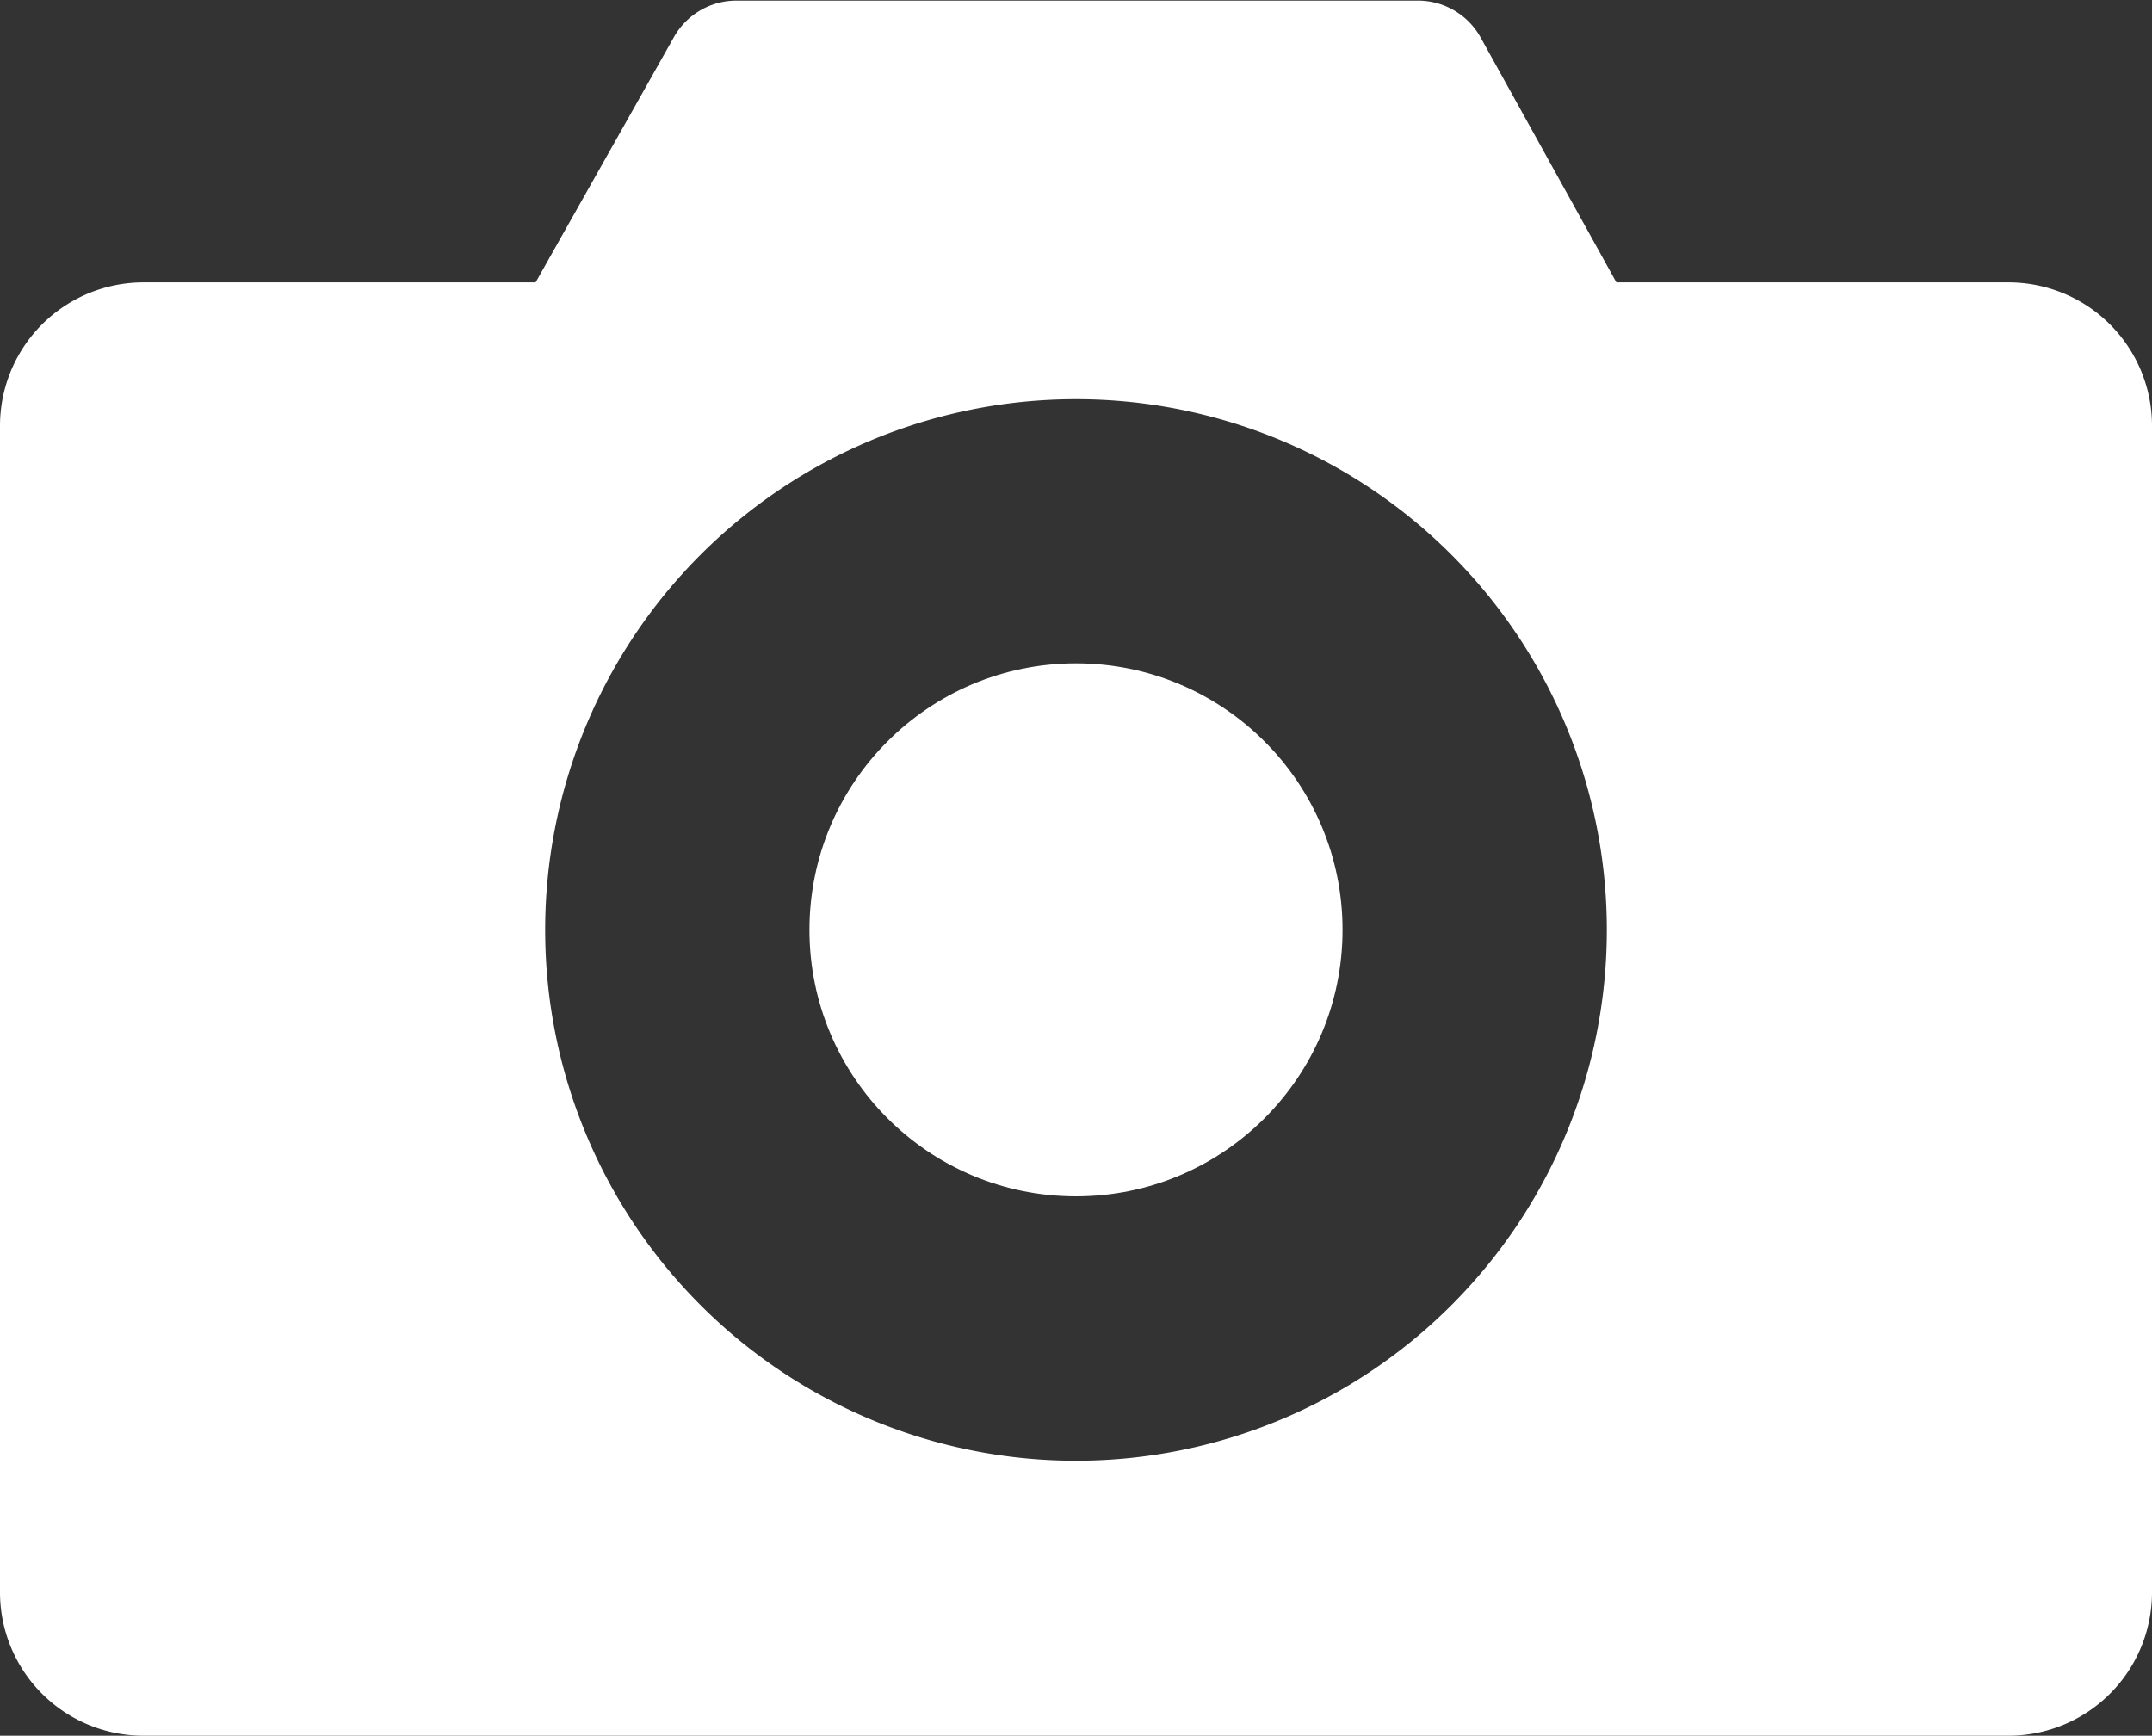
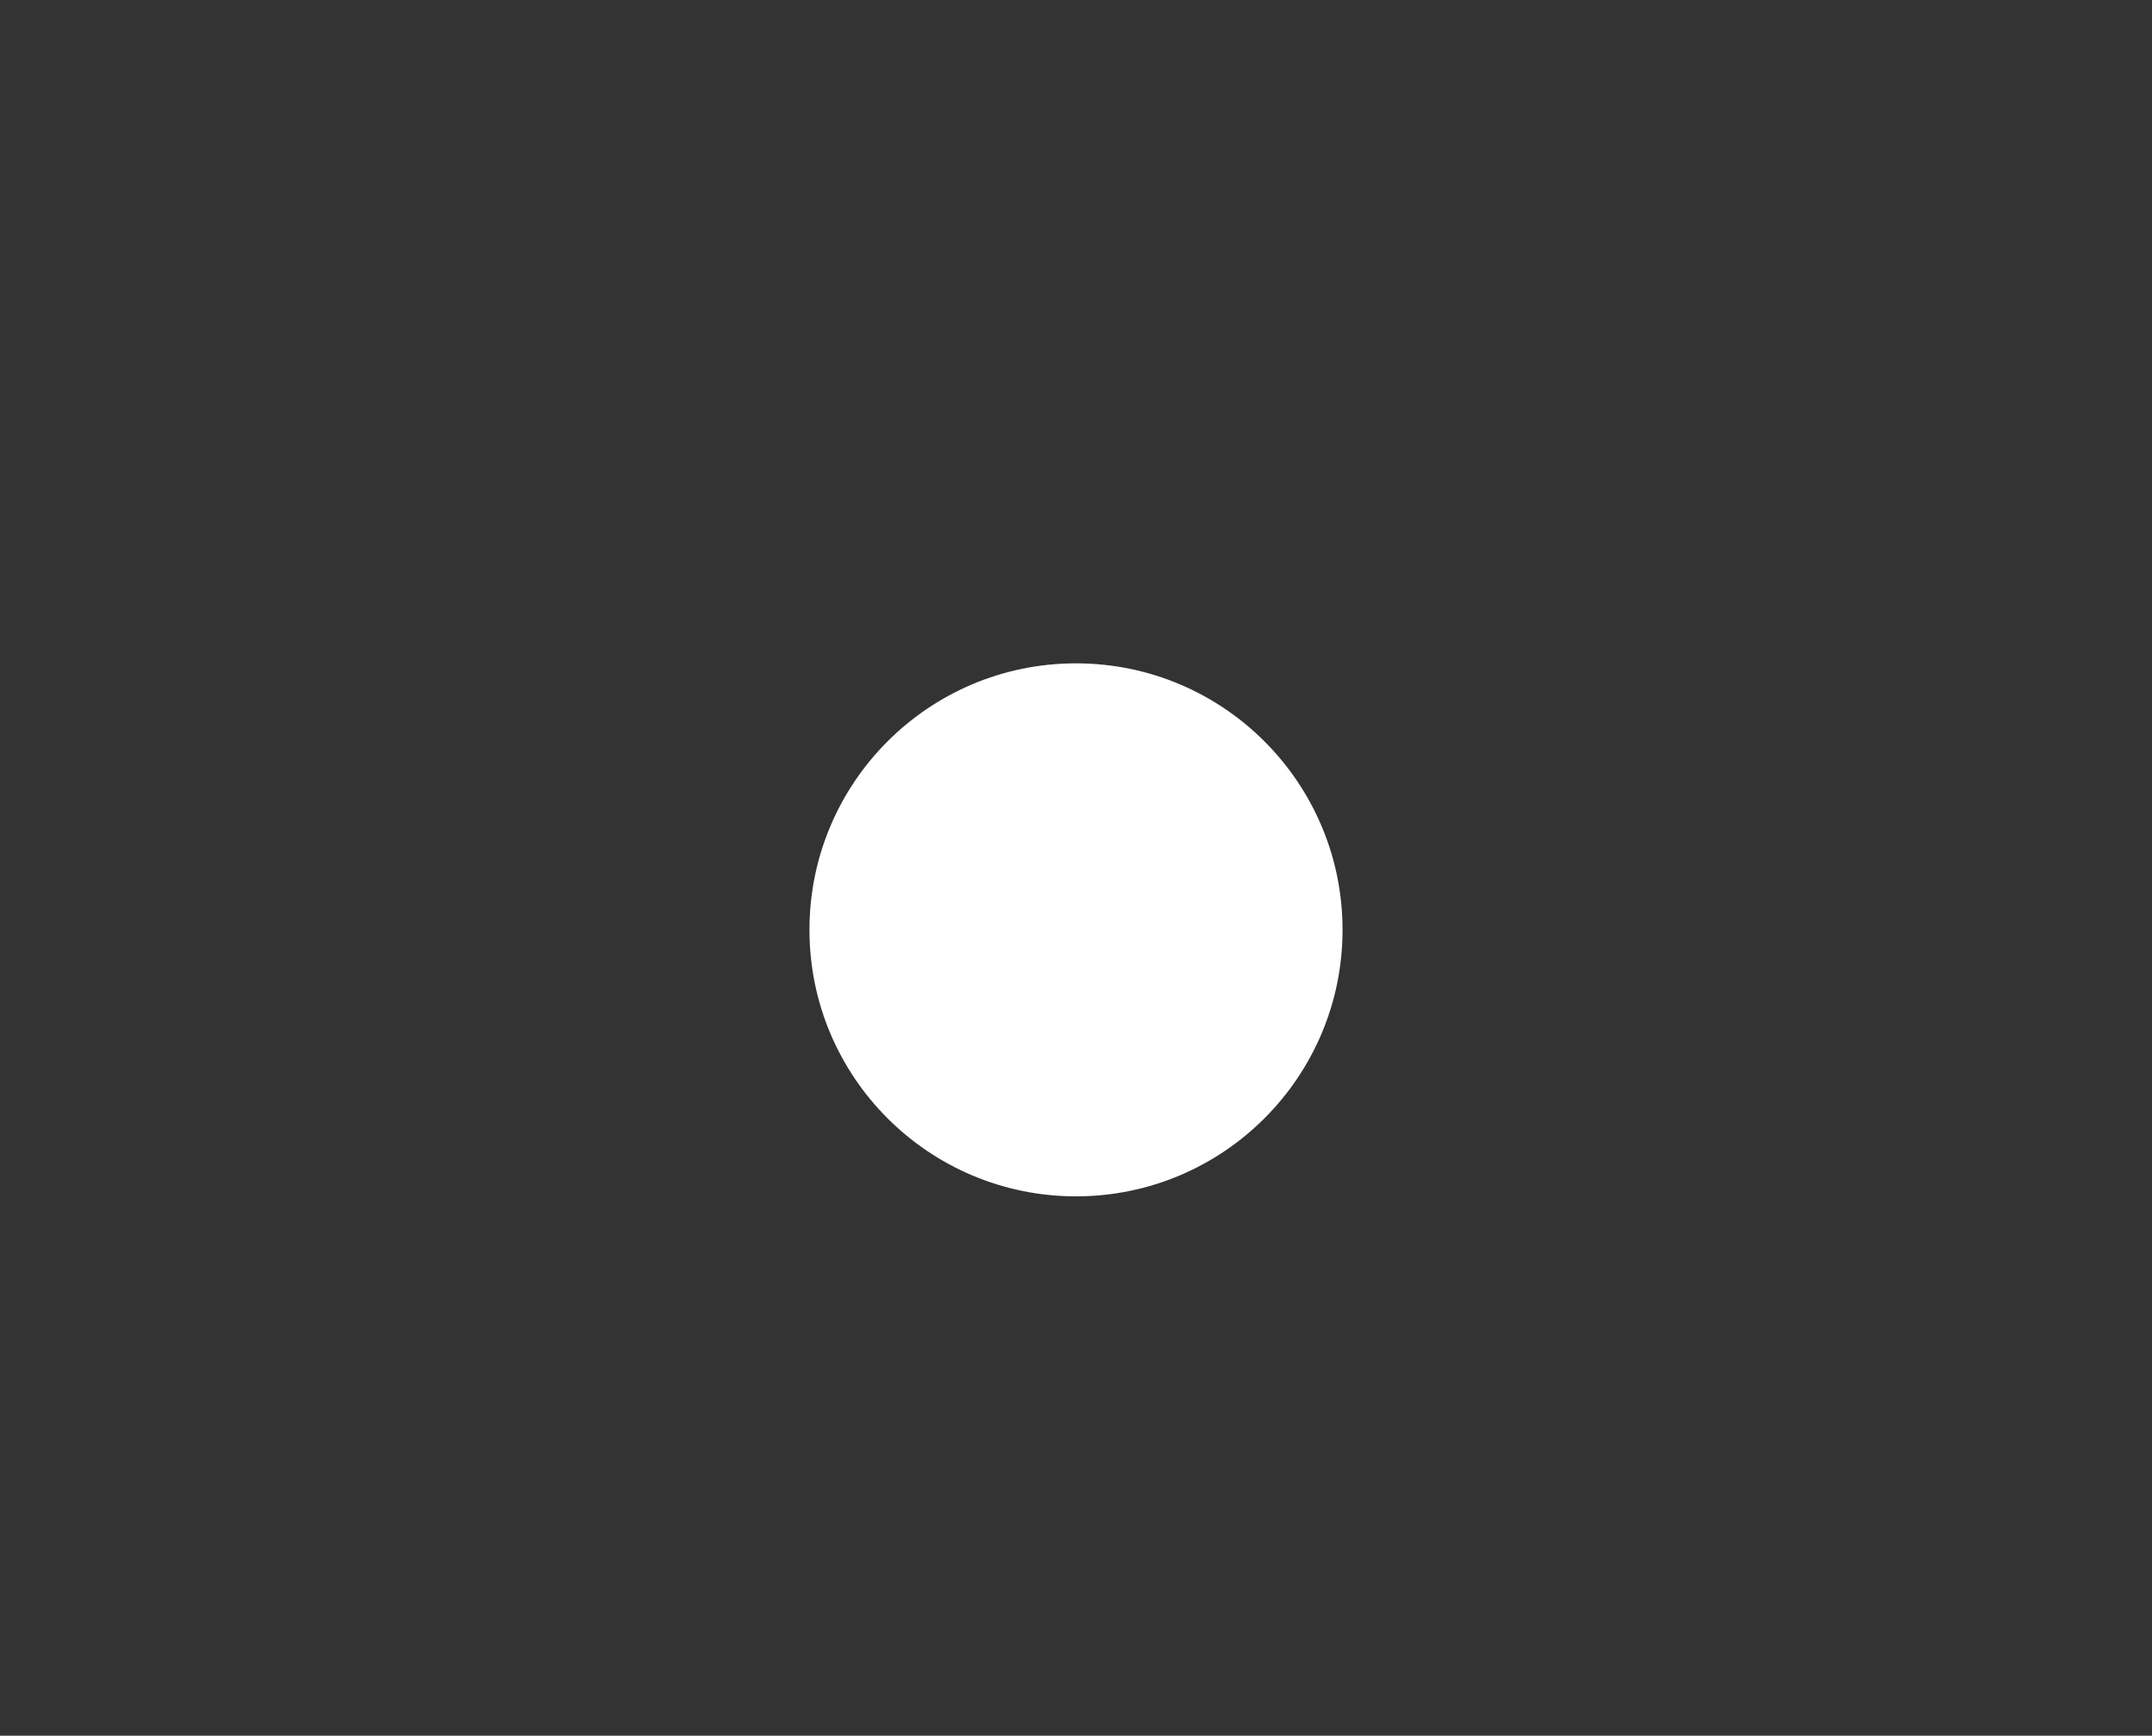
<svg xmlns="http://www.w3.org/2000/svg" id="IK_foto" width="21" height="16.94" viewBox="0 0 21 16.94">
  <rect x="0" y="0" width="21" height="16.94" fill="#333333" stroke="none" />
-   <path id="Path_5" data-name="Path 5" d="M19.6,47.3H15.773l-1.33-2.4a.7.7,0,0,0-.607-.35H7.187a.7.7,0,0,0-.607.35L5.227,47.3H1.4A1.4,1.4,0,0,0,0,48.7V60.084a1.4,1.4,0,0,0,1.4,1.4H19.6a1.4,1.4,0,0,0,1.4-1.4V48.7A1.4,1.4,0,0,0,19.6,47.3ZM10.5,58.8a5.18,5.18,0,1,1,5.18-5.18A5.18,5.18,0,0,1,10.5,58.8Z" transform="translate(0 -44.544)" fill="#fff" />
  <circle id="Ellipse_1" data-name="Ellipse 1" cx="2.601" cy="2.601" r="2.601" transform="translate(7.899 6.474)" fill="#fff" />
</svg>